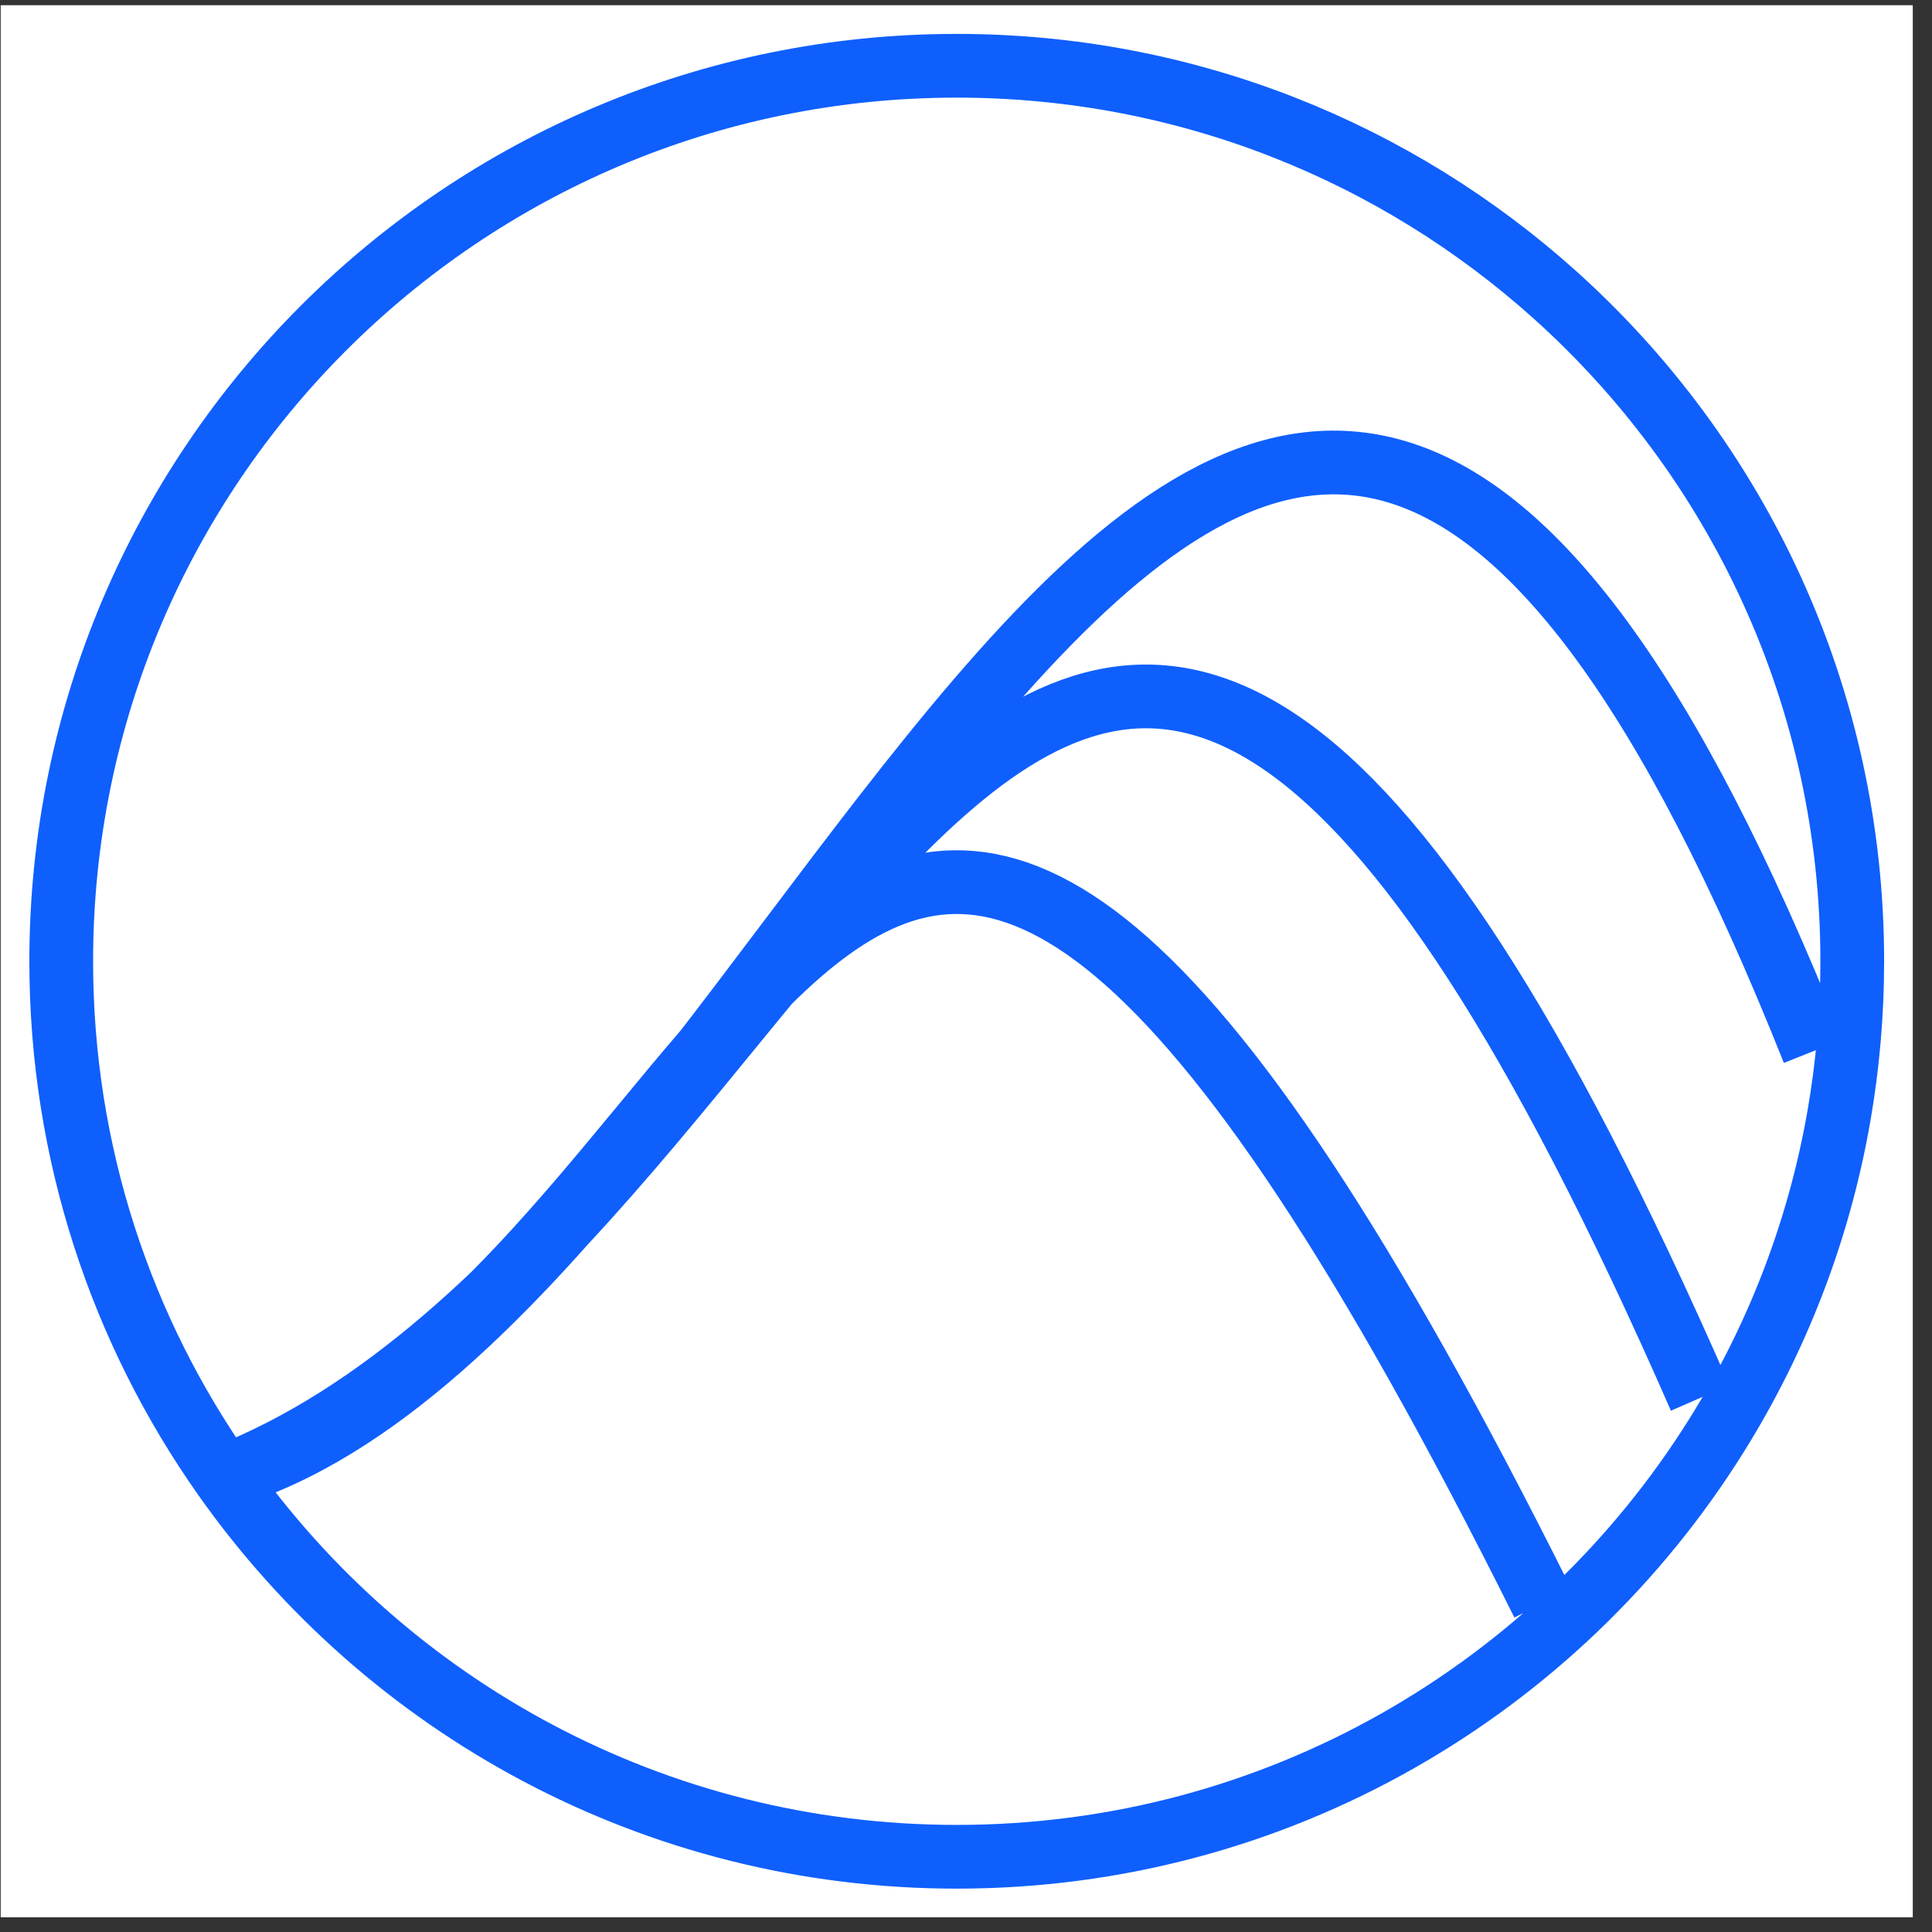
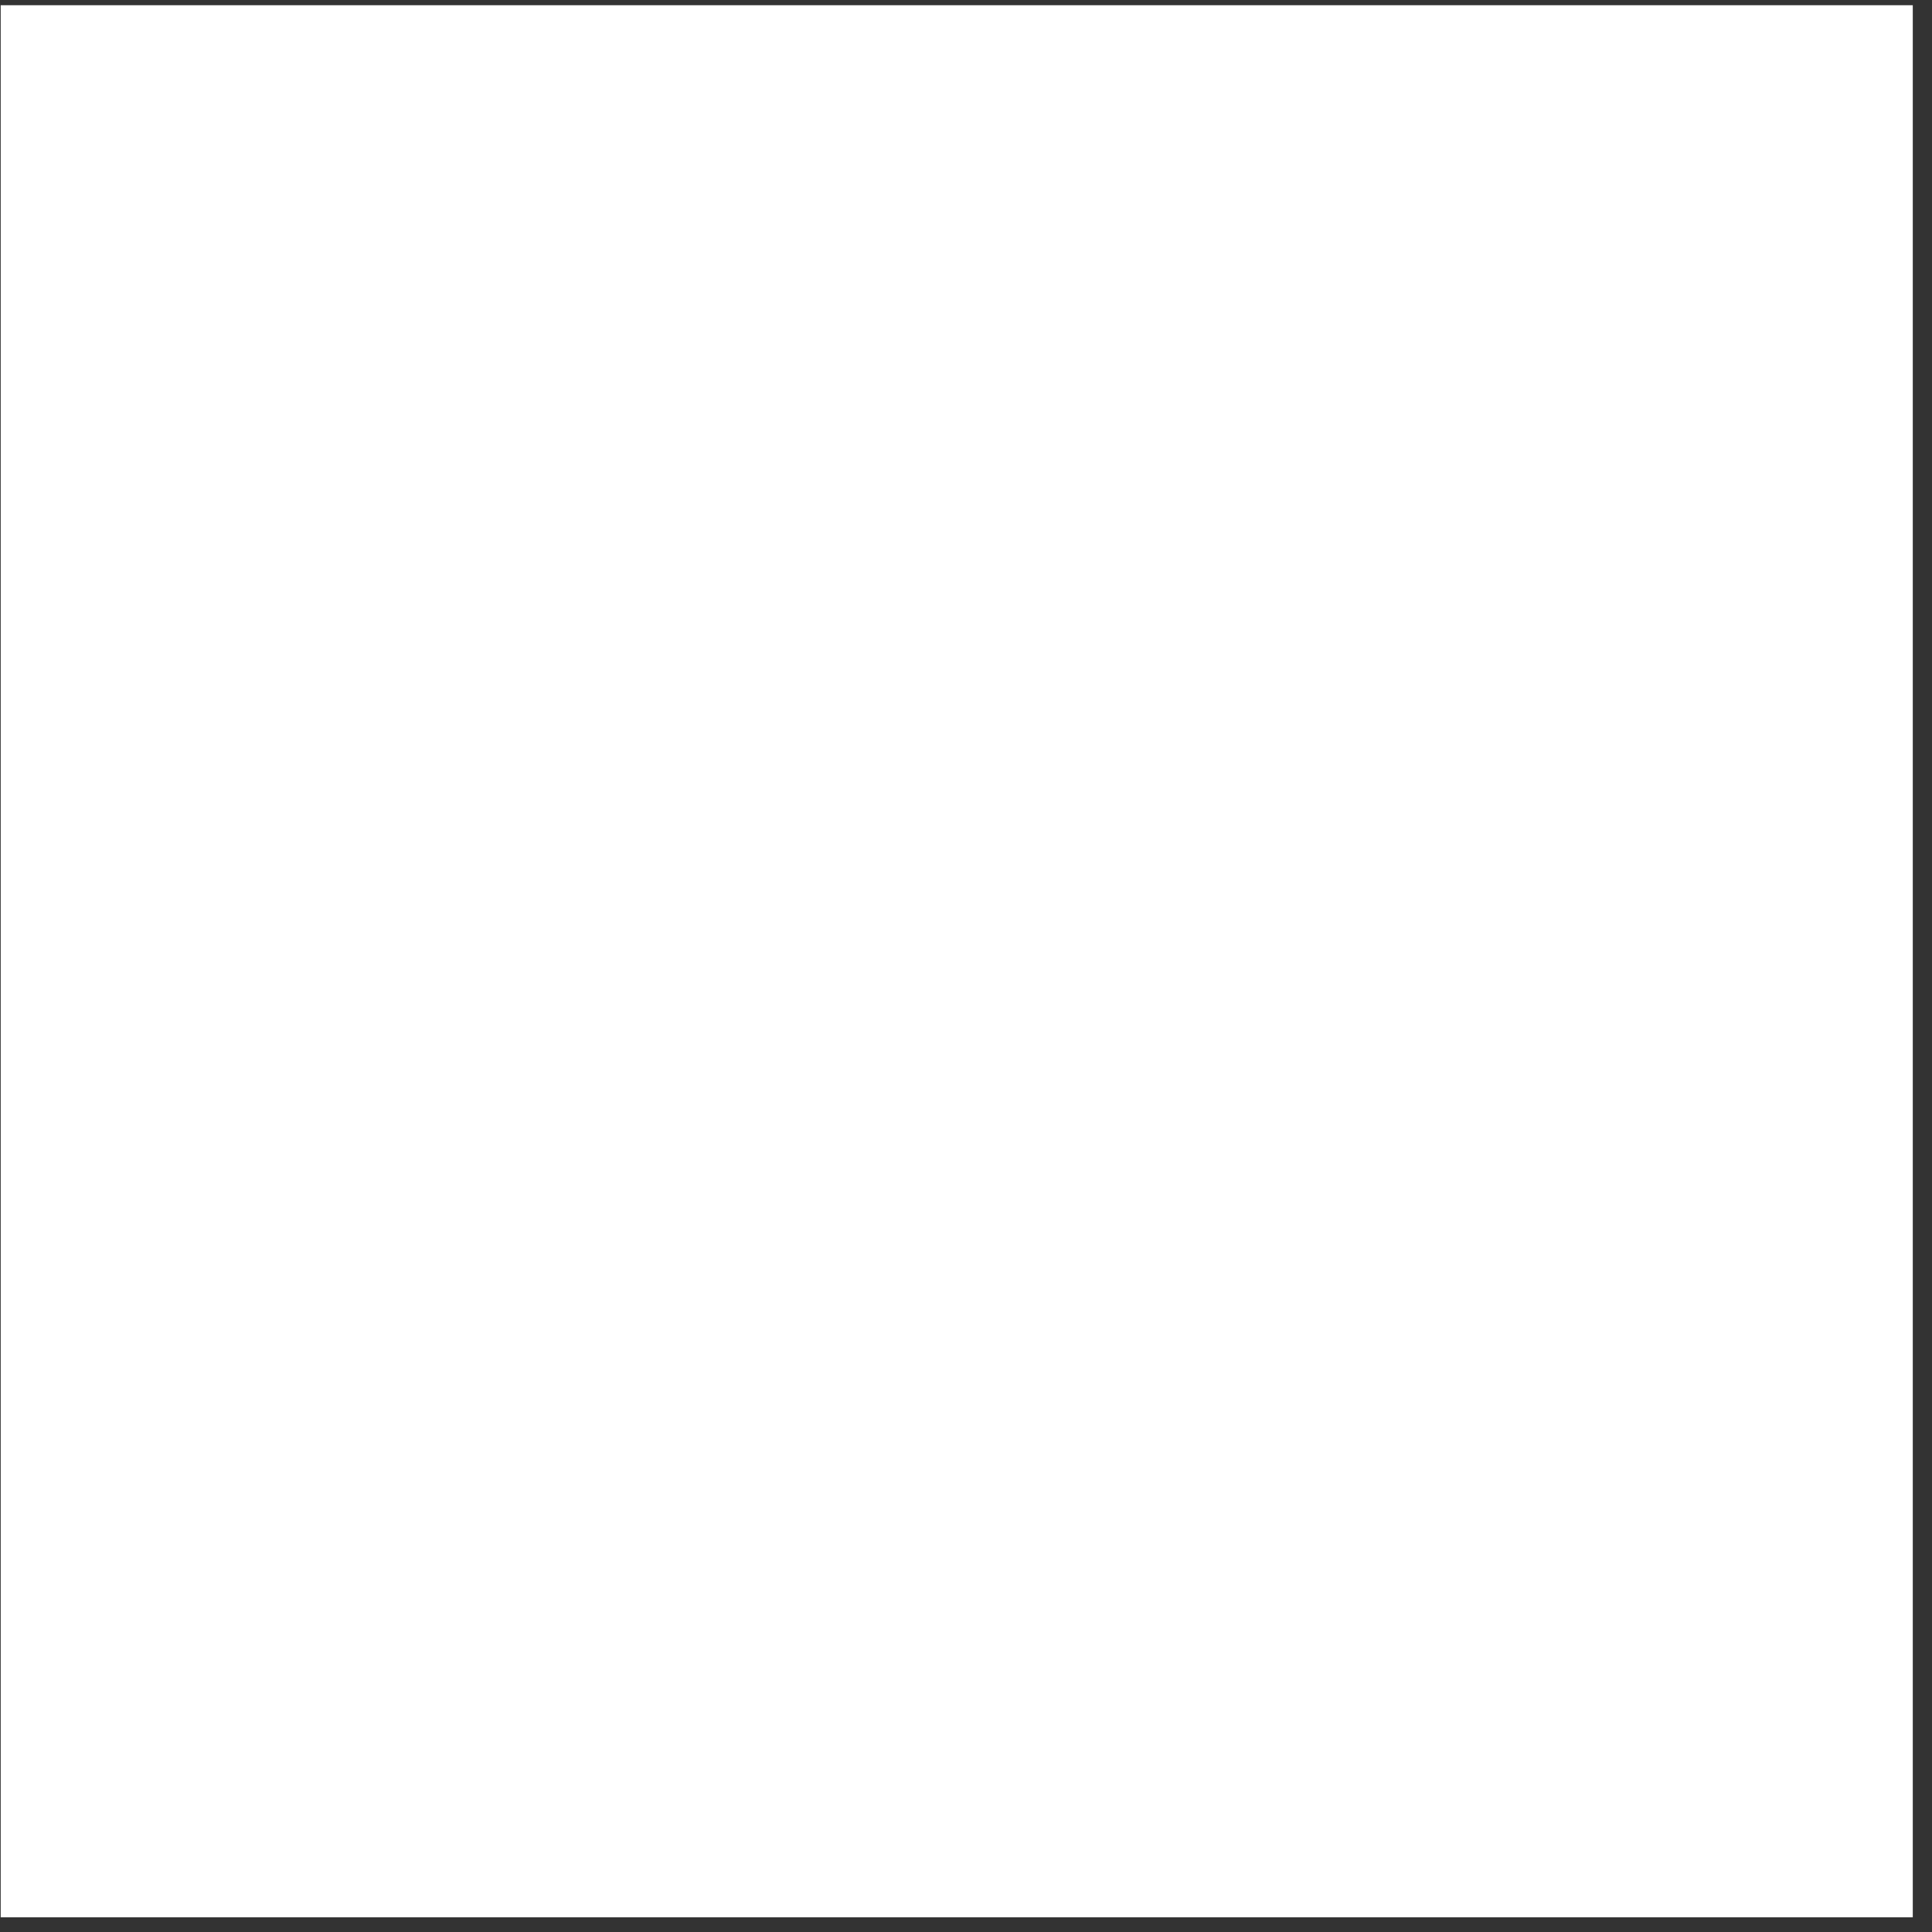
<svg xmlns="http://www.w3.org/2000/svg" width="97" height="97" viewBox="0 0 97 97" fill="none">
  <rect x="0" y="0" width="97" height="97" fill="#333333" stroke="none" />
  <rect width="96" height="96" transform="translate(0.035 0.262)" fill="white" />
-   <path d="M11.266 74.144C19.405 85.685 32.84 93.223 48.035 93.223C64.12 93.223 78.232 84.777 86.177 72.078C89.185 67.272 91.309 61.857 92.322 56.06C92.765 53.527 92.996 50.922 92.996 48.263C92.996 34.977 87.233 23.037 78.071 14.806C70.109 7.653 59.58 3.302 48.035 3.302C23.204 3.302 3.074 23.431 3.074 48.263C3.074 57.898 6.105 66.826 11.266 74.144ZM11.266 74.144C39.945 64.045 41.656 8.749 77.464 80.497M11.266 74.144C43.103 61.647 52.457 -4.993 85.358 70.187M11.266 74.144C41.418 65.166 61.744 -20.848 91.049 52.775" stroke="#0F5FFD" stroke-width="3.2" />
</svg>